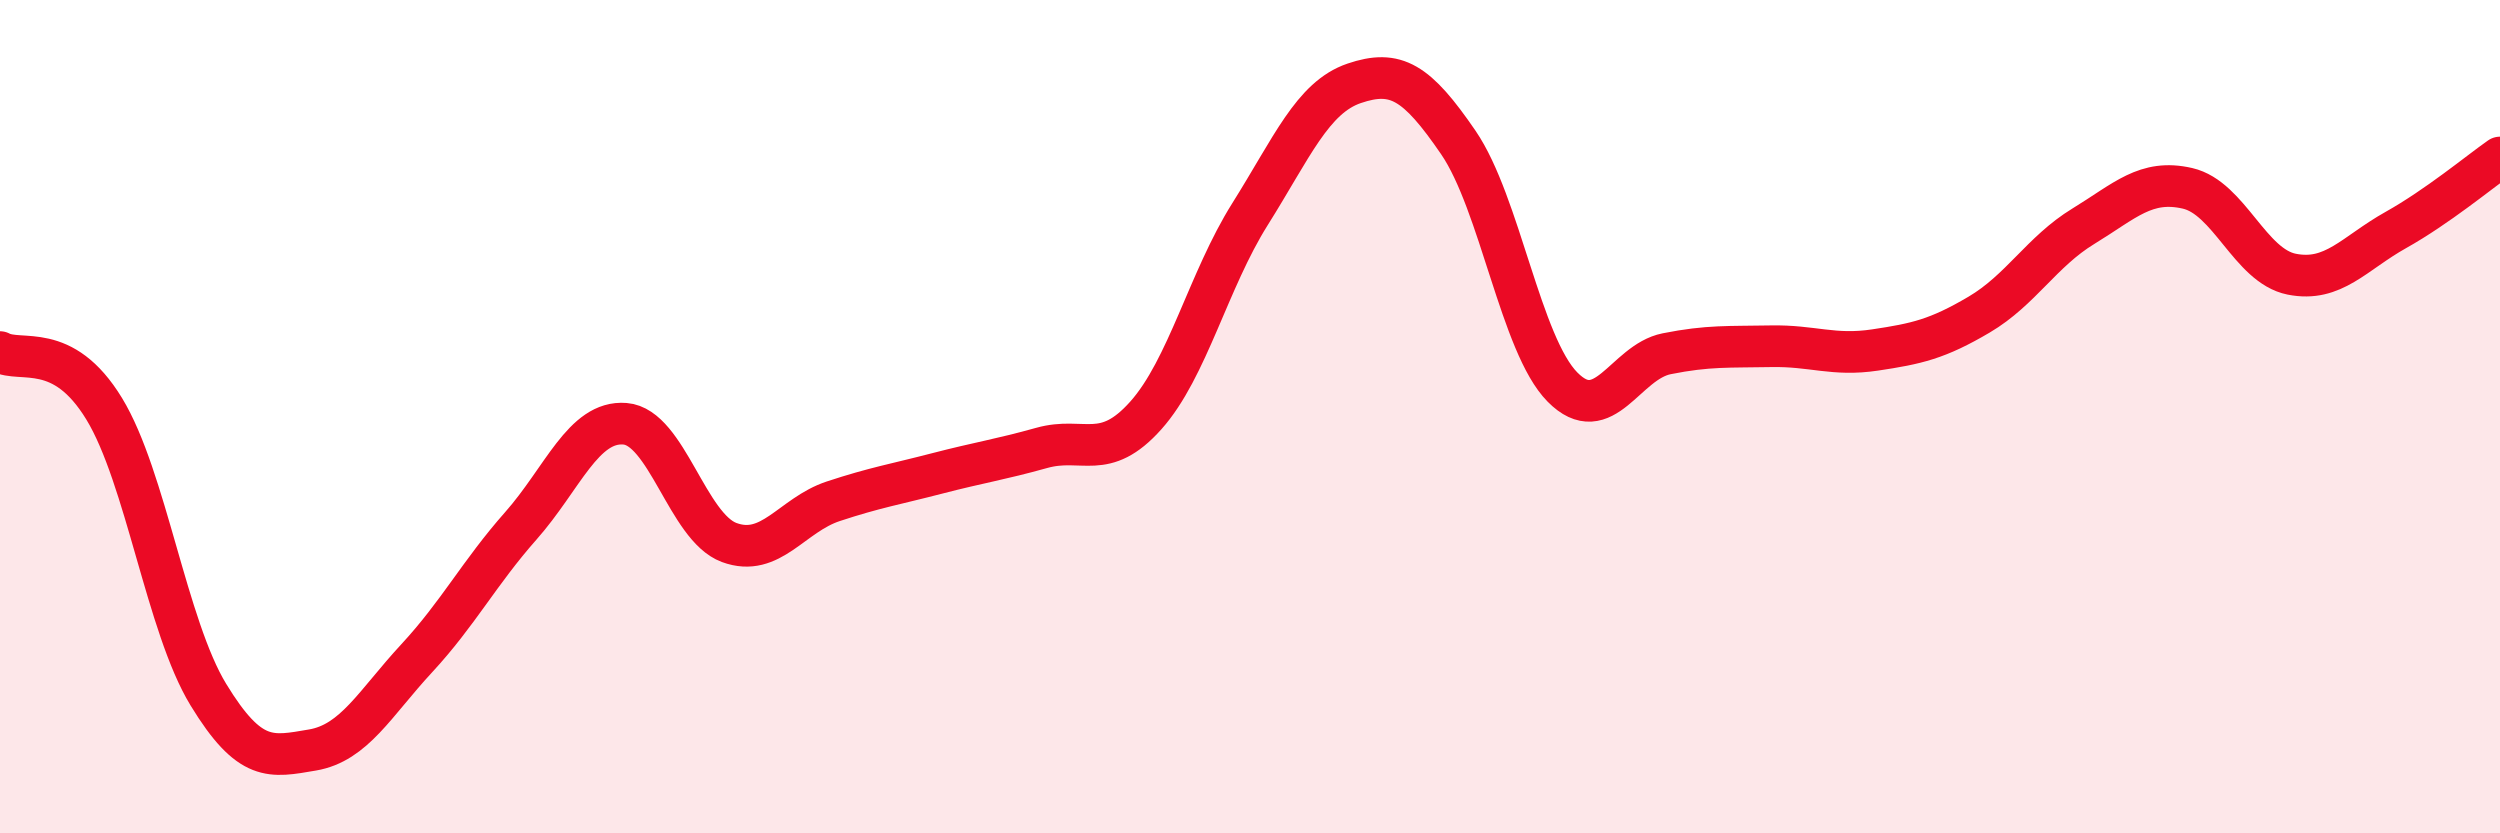
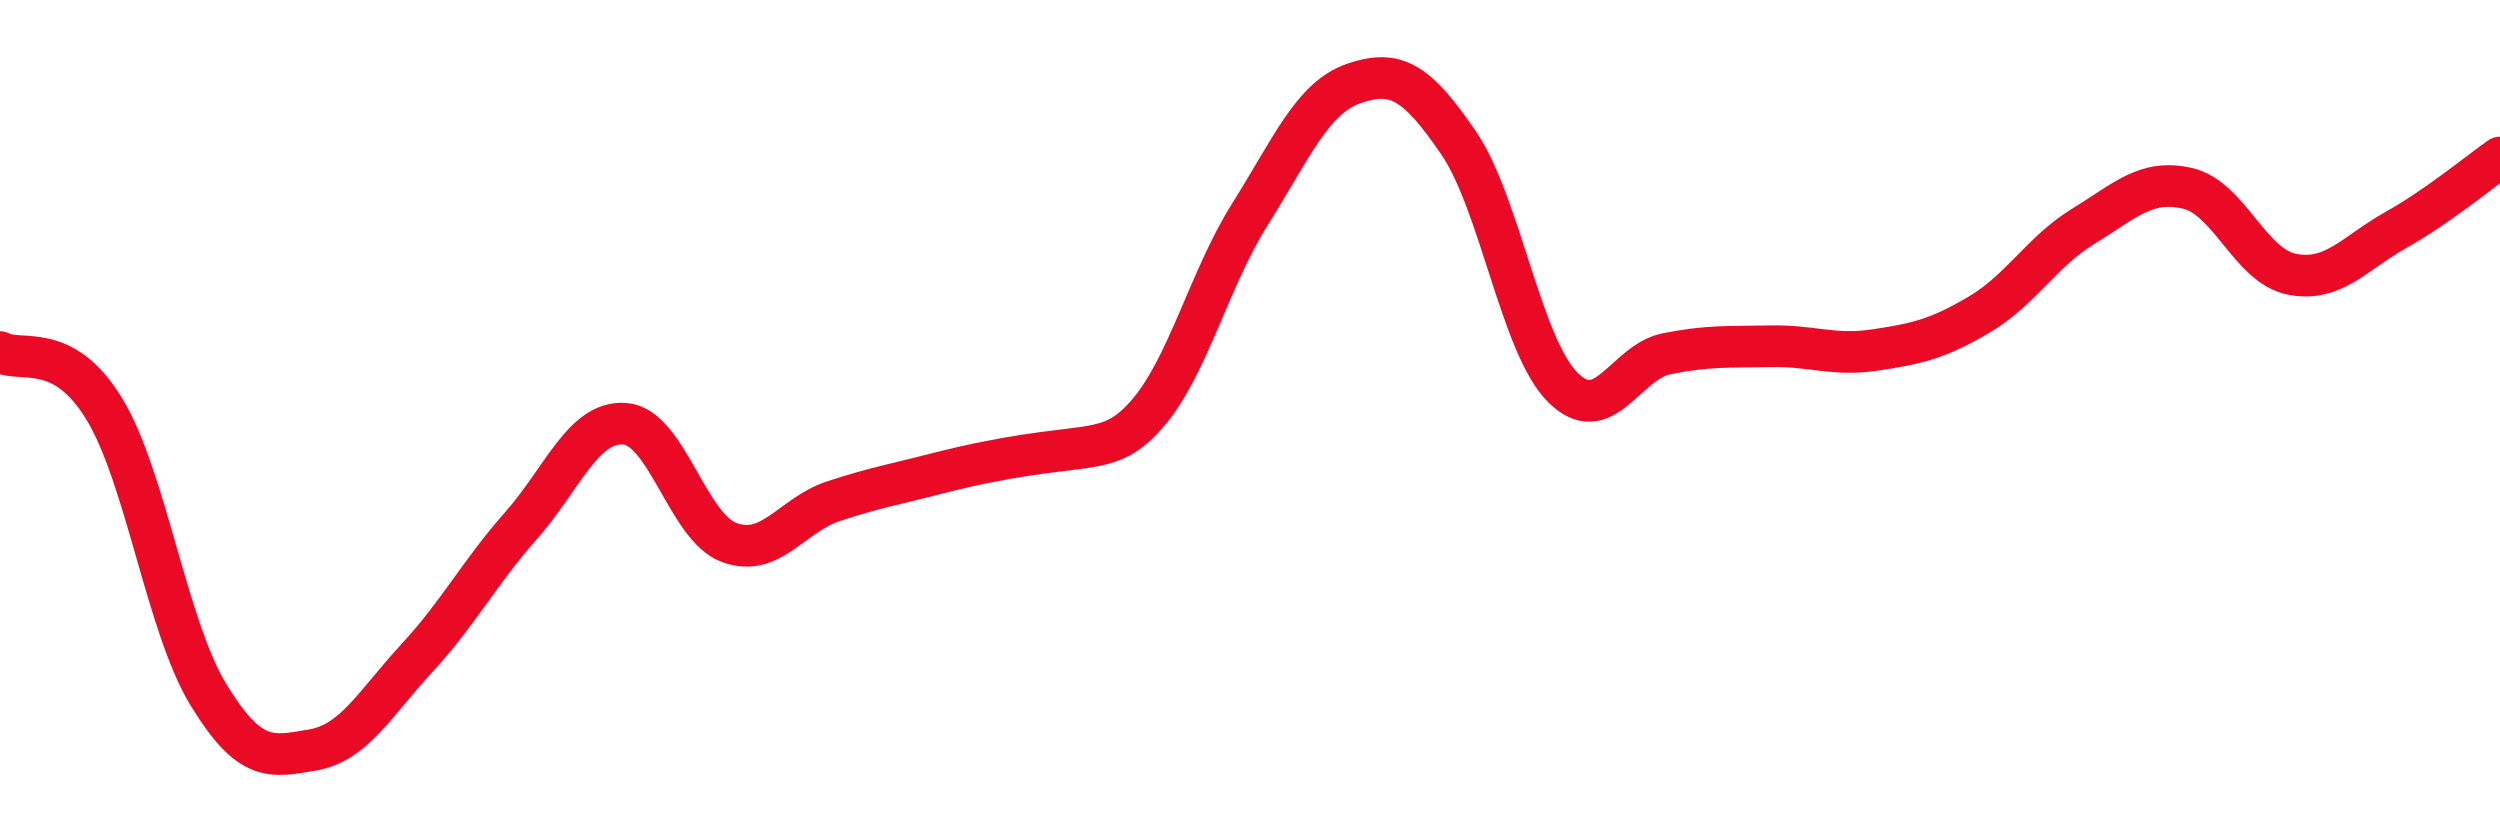
<svg xmlns="http://www.w3.org/2000/svg" width="60" height="20" viewBox="0 0 60 20">
-   <path d="M 0,8.45 C 0.5,8.72 1.5,8.17 2.5,9.81 C 3.5,11.45 4,15.03 5,16.67 C 6,18.31 6.5,18.17 7.5,18 C 8.5,17.83 9,16.88 10,15.8 C 11,14.72 11.5,13.75 12.5,12.62 C 13.5,11.49 14,10.09 15,10.17 C 16,10.25 16.5,12.65 17.5,13.02 C 18.5,13.39 19,12.36 20,12.03 C 21,11.7 21.5,11.62 22.5,11.36 C 23.5,11.1 24,11.03 25,10.75 C 26,10.47 26.5,11.09 27.5,9.97 C 28.5,8.85 29,6.73 30,5.14 C 31,3.55 31.5,2.34 32.5,2 C 33.5,1.66 34,1.96 35,3.42 C 36,4.88 36.5,8.28 37.5,9.29 C 38.5,10.3 39,8.69 40,8.49 C 41,8.29 41.5,8.33 42.5,8.31 C 43.5,8.29 44,8.55 45,8.4 C 46,8.25 46.5,8.14 47.5,7.55 C 48.5,6.96 49,6.04 50,5.43 C 51,4.82 51.5,4.29 52.5,4.52 C 53.5,4.75 54,6.38 55,6.58 C 56,6.78 56.5,6.08 57.5,5.52 C 58.5,4.96 59.5,4.13 60,3.78L60 20L0 20Z" fill="#EB0A25" opacity="0.1" stroke-linecap="round" stroke-linejoin="round" />
-   <path d="M 0,8.45 C 0.5,8.72 1.5,8.17 2.5,9.81 C 3.5,11.45 4,15.03 5,16.67 C 6,18.31 6.5,18.17 7.5,18 C 8.5,17.83 9,16.88 10,15.8 C 11,14.72 11.5,13.75 12.5,12.62 C 13.5,11.49 14,10.09 15,10.17 C 16,10.25 16.5,12.65 17.5,13.02 C 18.5,13.39 19,12.36 20,12.03 C 21,11.7 21.5,11.62 22.5,11.36 C 23.5,11.1 24,11.03 25,10.75 C 26,10.47 26.5,11.09 27.5,9.97 C 28.5,8.85 29,6.73 30,5.14 C 31,3.55 31.5,2.34 32.5,2 C 33.5,1.66 34,1.96 35,3.42 C 36,4.88 36.5,8.28 37.5,9.29 C 38.5,10.3 39,8.69 40,8.49 C 41,8.29 41.5,8.33 42.5,8.31 C 43.5,8.29 44,8.55 45,8.4 C 46,8.25 46.5,8.14 47.5,7.55 C 48.5,6.96 49,6.04 50,5.43 C 51,4.82 51.5,4.29 52.5,4.52 C 53.5,4.75 54,6.38 55,6.58 C 56,6.78 56.5,6.08 57.5,5.52 C 58.5,4.96 59.5,4.13 60,3.78" stroke="#EB0A25" stroke-width="1" fill="none" stroke-linecap="round" stroke-linejoin="round" />
+   <path d="M 0,8.45 C 0.5,8.72 1.5,8.17 2.5,9.81 C 3.5,11.45 4,15.03 5,16.67 C 6,18.31 6.5,18.17 7.5,18 C 8.5,17.83 9,16.88 10,15.8 C 11,14.72 11.5,13.75 12.5,12.62 C 13.5,11.49 14,10.09 15,10.17 C 16,10.25 16.5,12.65 17.5,13.02 C 18.5,13.39 19,12.36 20,12.03 C 21,11.7 21.5,11.62 22.5,11.36 C 26,10.47 26.5,11.09 27.5,9.97 C 28.5,8.85 29,6.73 30,5.14 C 31,3.55 31.5,2.34 32.5,2 C 33.5,1.66 34,1.96 35,3.42 C 36,4.88 36.5,8.28 37.5,9.29 C 38.5,10.3 39,8.69 40,8.49 C 41,8.29 41.5,8.33 42.5,8.31 C 43.5,8.29 44,8.55 45,8.4 C 46,8.25 46.5,8.14 47.5,7.55 C 48.5,6.96 49,6.04 50,5.43 C 51,4.82 51.5,4.29 52.5,4.52 C 53.5,4.75 54,6.38 55,6.58 C 56,6.78 56.5,6.08 57.5,5.52 C 58.5,4.96 59.5,4.13 60,3.78" stroke="#EB0A25" stroke-width="1" fill="none" stroke-linecap="round" stroke-linejoin="round" />
</svg>